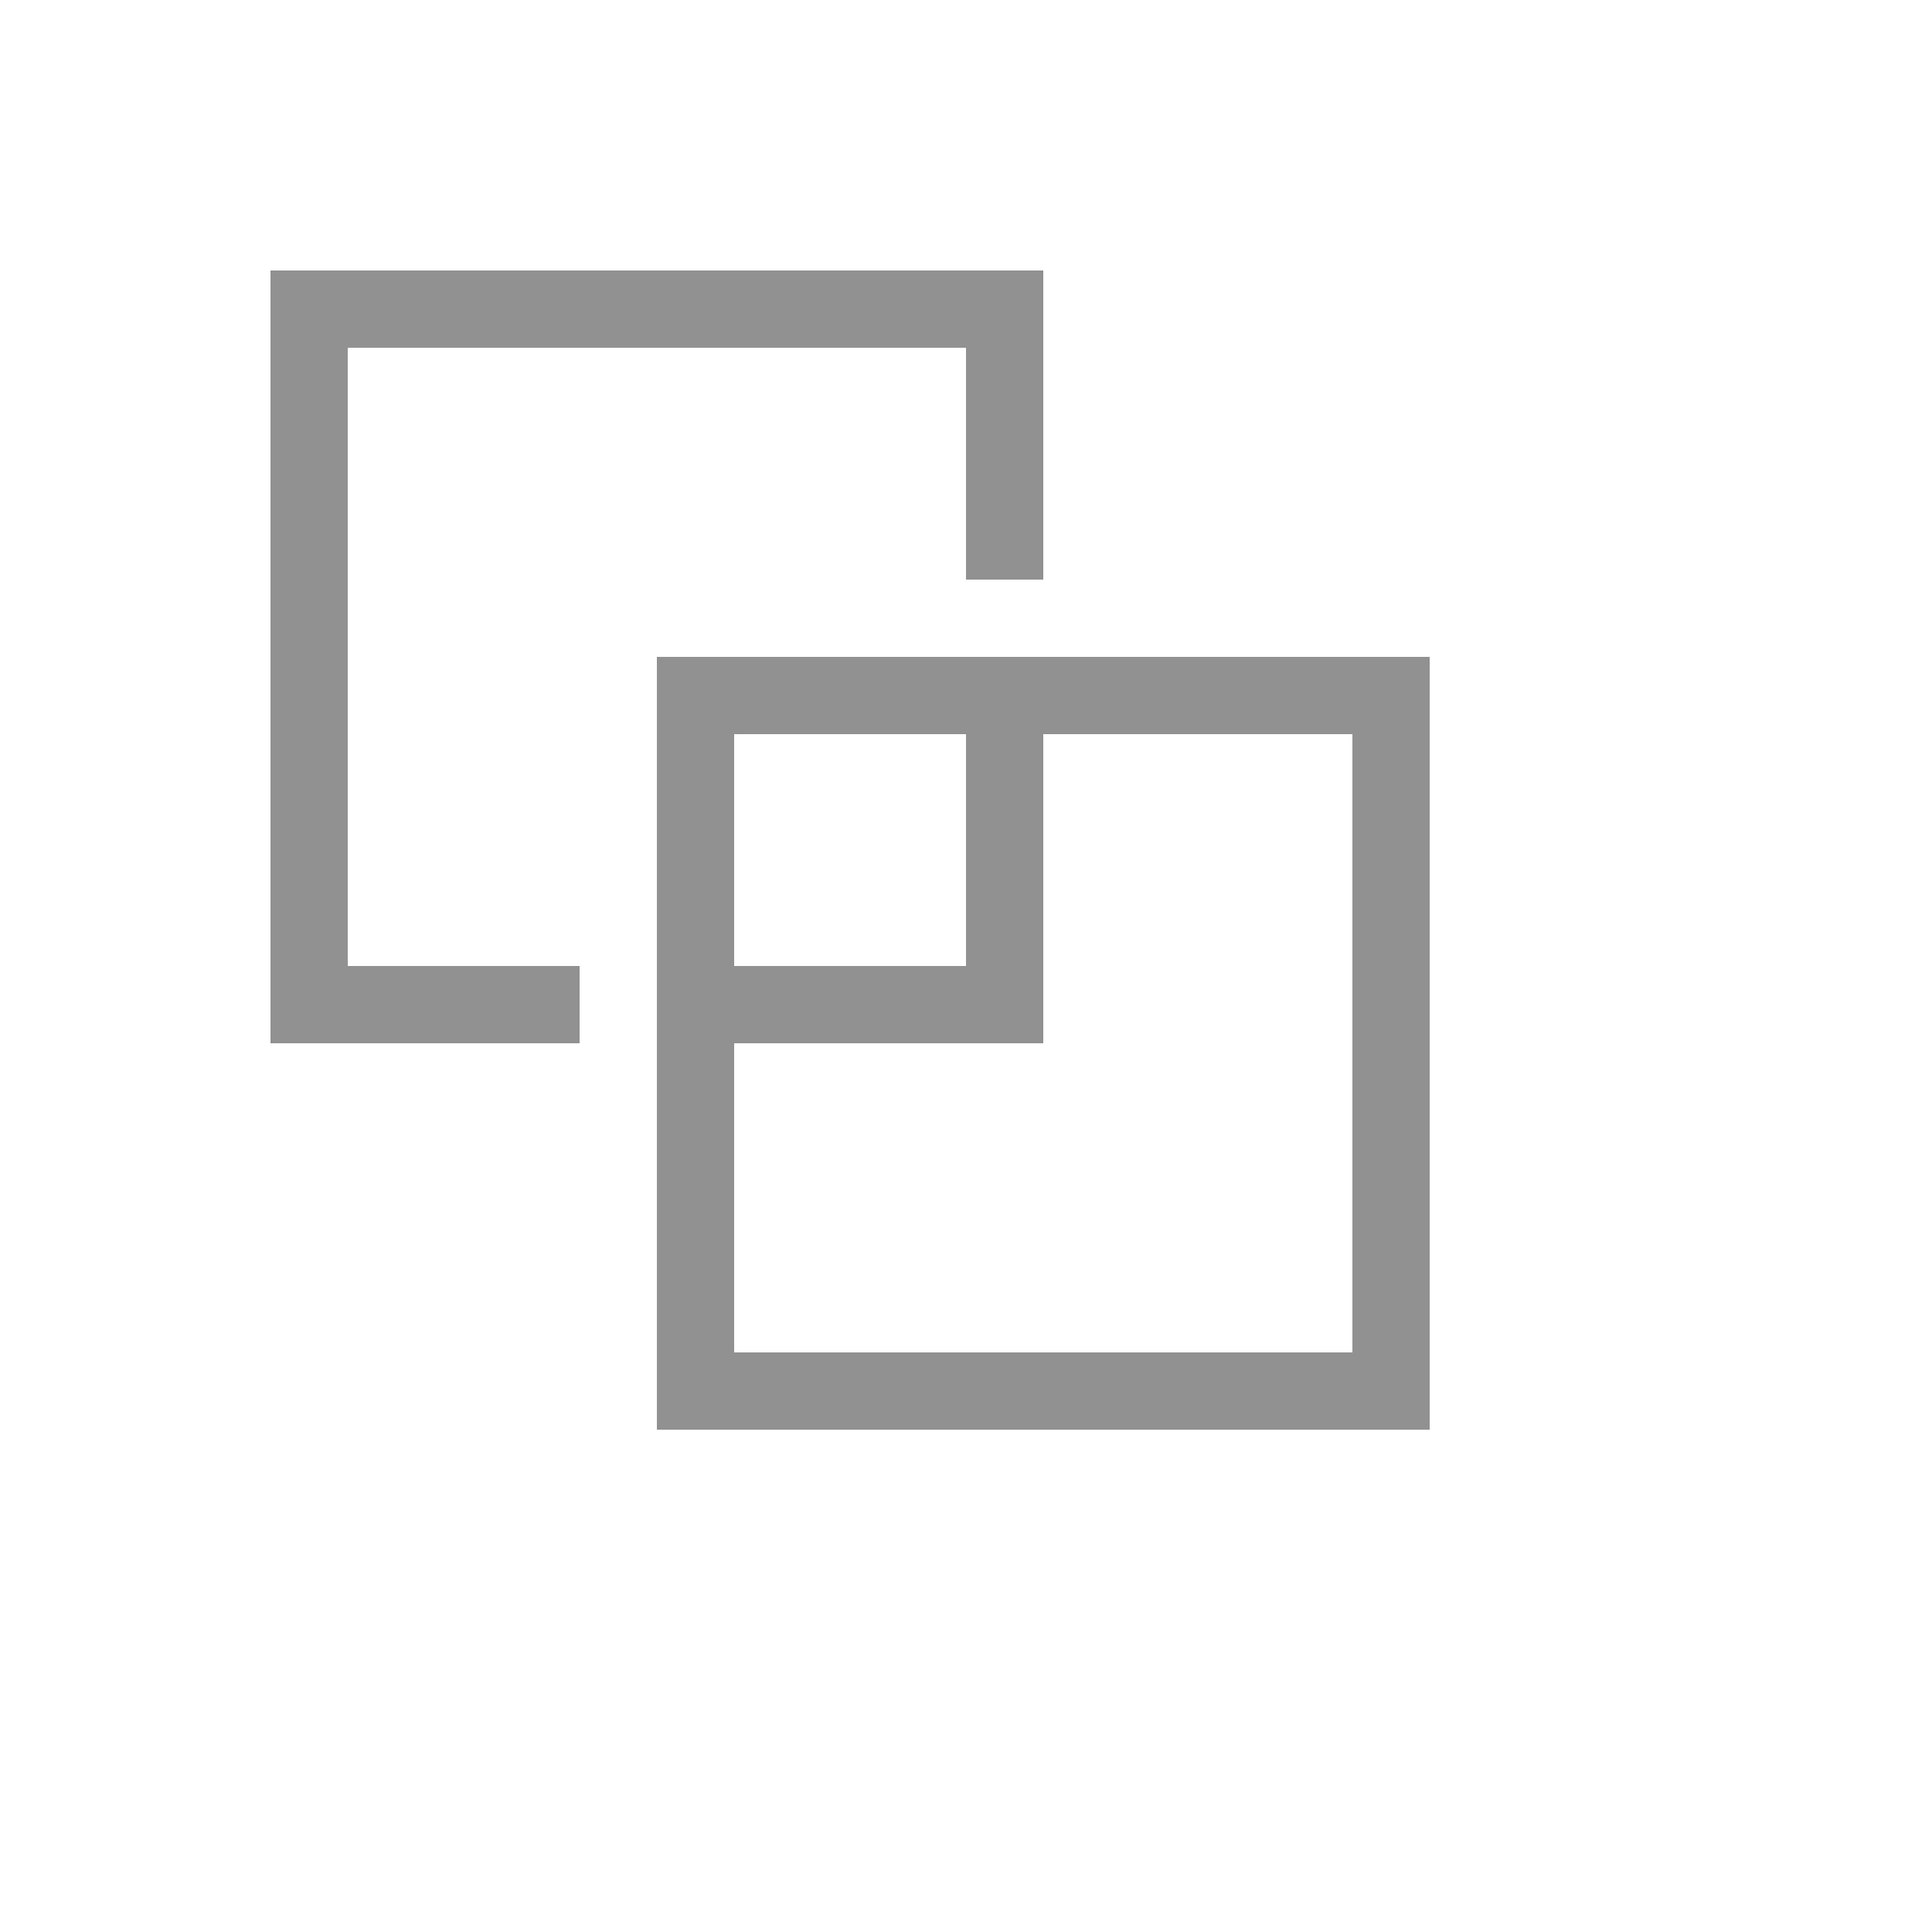
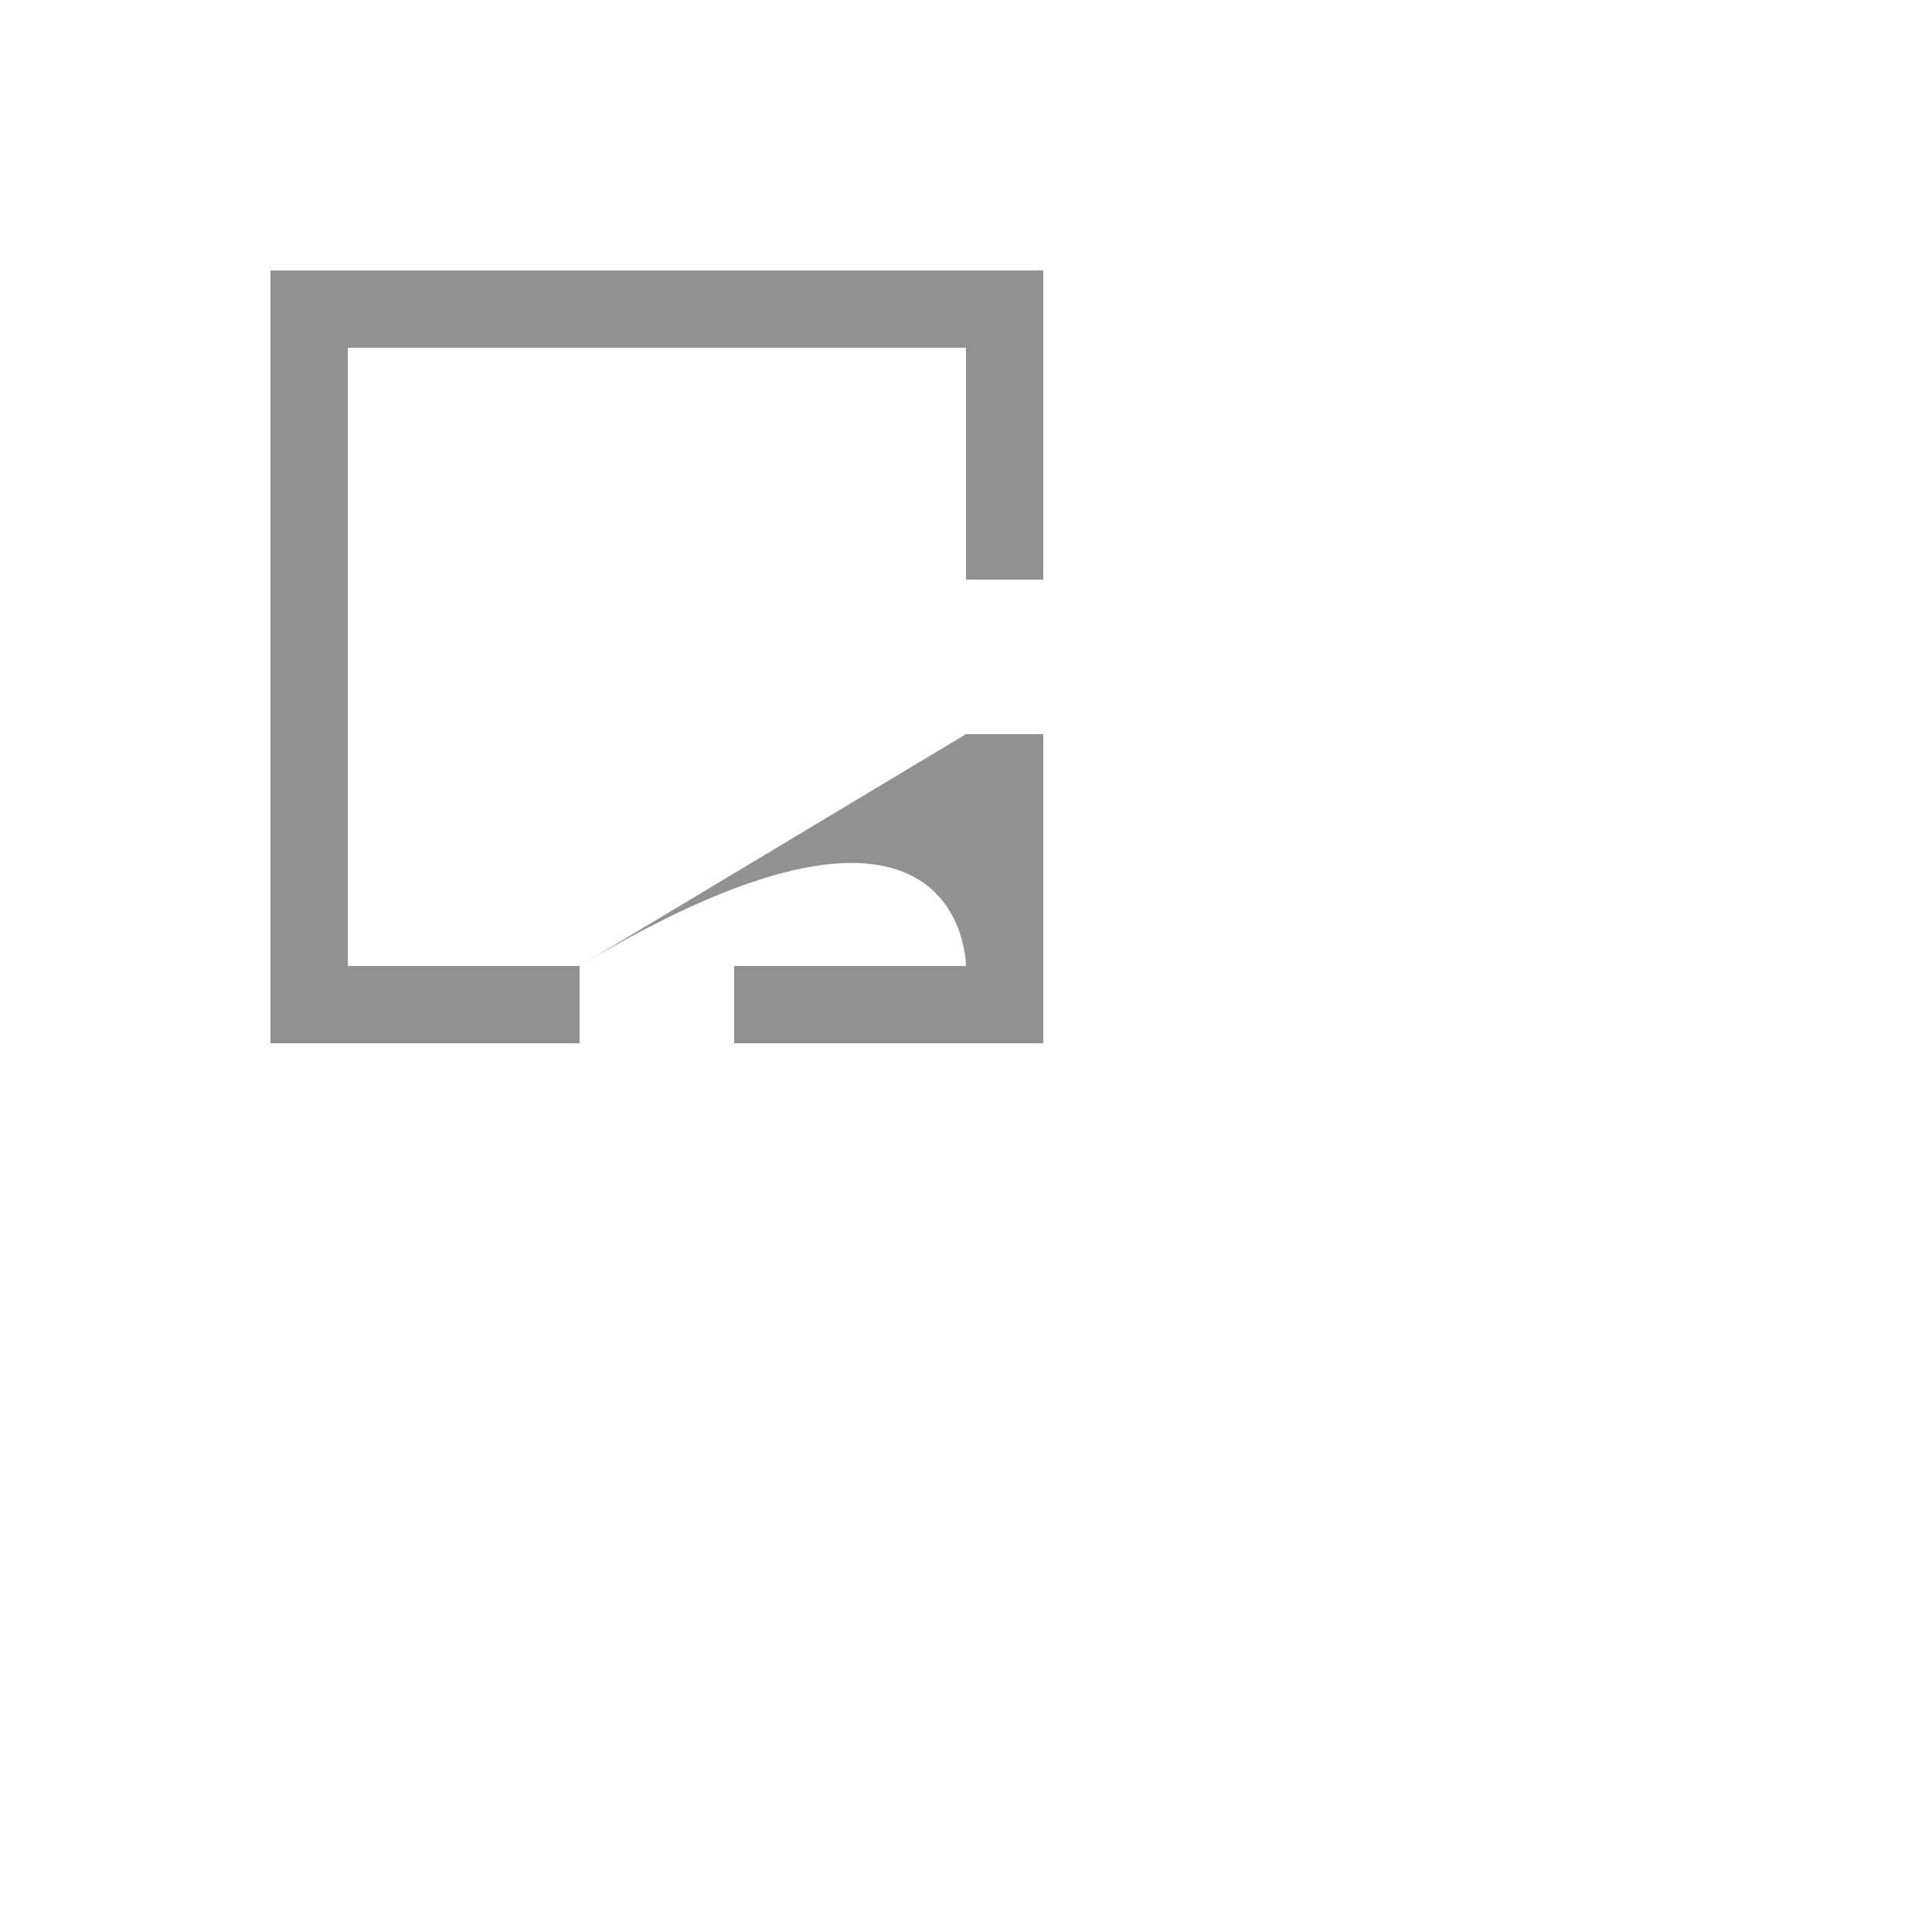
<svg xmlns="http://www.w3.org/2000/svg" version="1.1" width="100%" height="100%" id="svgWorkerArea" viewBox="-25 -25 625 625" style="background: white;">
  <defs id="defsdoc">
    <pattern id="patternBool" x="0" y="0" width="10" height="10" patternUnits="userSpaceOnUse" patternTransform="rotate(35)">
-       <circle cx="5" cy="5" r="4" style="stroke: none;fill: #ff000070;" />
-     </pattern>
+       </pattern>
  </defs>
  <g id="fileImp-62264364" class="cosito">
-     <path id="pathImp-169175979" fill="#91919144" class="grouped" d="M412.5 212.5C412.5 212.5 412.5 412.5 412.5 412.5 412.5 412.5 212.5 412.5 212.5 412.5 212.5 412.5 212.5 212.5 212.5 212.5 212.5 212.5 412.5 212.5 412.5 212.5M437.5 187.5C437.5 187.5 187.5 187.5 187.5 187.5 187.5 187.5 187.5 437.5 187.5 437.5 187.5 437.5 437.5 437.5 437.5 437.5 437.5 437.5 437.5 187.5 437.5 187.5 437.5 187.5 437.5 187.5 437.5 187.5" />
-     <path id="pathImp-449686073" fill="#91919144" class="grouped" d="M162.5 287.5C162.5 287.5 87.5 287.5 87.5 287.5 87.5 287.5 87.5 87.5 87.5 87.5 87.5 87.5 287.5 87.5 287.5 87.5 287.5 87.5 287.5 162.5 287.5 162.5 287.5 162.5 312.5 162.5 312.5 162.5 312.5 162.5 312.5 62.5 312.5 62.5 312.5 62.5 62.5 62.5 62.5 62.5 62.5 62.5 62.5 312.5 62.5 312.5 62.5 312.5 162.5 312.5 162.5 312.5 162.5 312.5 162.5 287.5 162.5 287.5 162.5 287.5 162.5 287.5 162.5 287.5M287.5 212.5C287.5 212.5 287.5 287.5 287.5 287.5 287.5 287.5 212.5 287.5 212.5 287.5 212.5 287.5 212.5 312.5 212.5 312.5 212.5 312.5 312.5 312.5 312.5 312.5 312.5 312.5 312.5 212.5 312.5 212.5 312.5 212.5 287.5 212.5 287.5 212.5 287.5 212.5 287.5 212.5 287.5 212.5" />
+     <path id="pathImp-449686073" fill="#91919144" class="grouped" d="M162.5 287.5C162.5 287.5 87.5 287.5 87.5 287.5 87.5 287.5 87.5 87.5 87.5 87.5 87.5 87.5 287.5 87.5 287.5 87.5 287.5 87.5 287.5 162.5 287.5 162.5 287.5 162.5 312.5 162.5 312.5 162.5 312.5 162.5 312.5 62.5 312.5 62.5 312.5 62.5 62.5 62.5 62.5 62.5 62.5 62.5 62.5 312.5 62.5 312.5 62.5 312.5 162.5 312.5 162.5 312.5 162.5 312.5 162.5 287.5 162.5 287.5 162.5 287.5 162.5 287.5 162.5 287.5C287.5 212.5 287.5 287.5 287.5 287.5 287.5 287.5 212.5 287.5 212.5 287.5 212.5 287.5 212.5 312.5 212.5 312.5 212.5 312.5 312.5 312.5 312.5 312.5 312.5 312.5 312.5 212.5 312.5 212.5 312.5 212.5 287.5 212.5 287.5 212.5 287.5 212.5 287.5 212.5 287.5 212.5" />
  </g>
</svg>